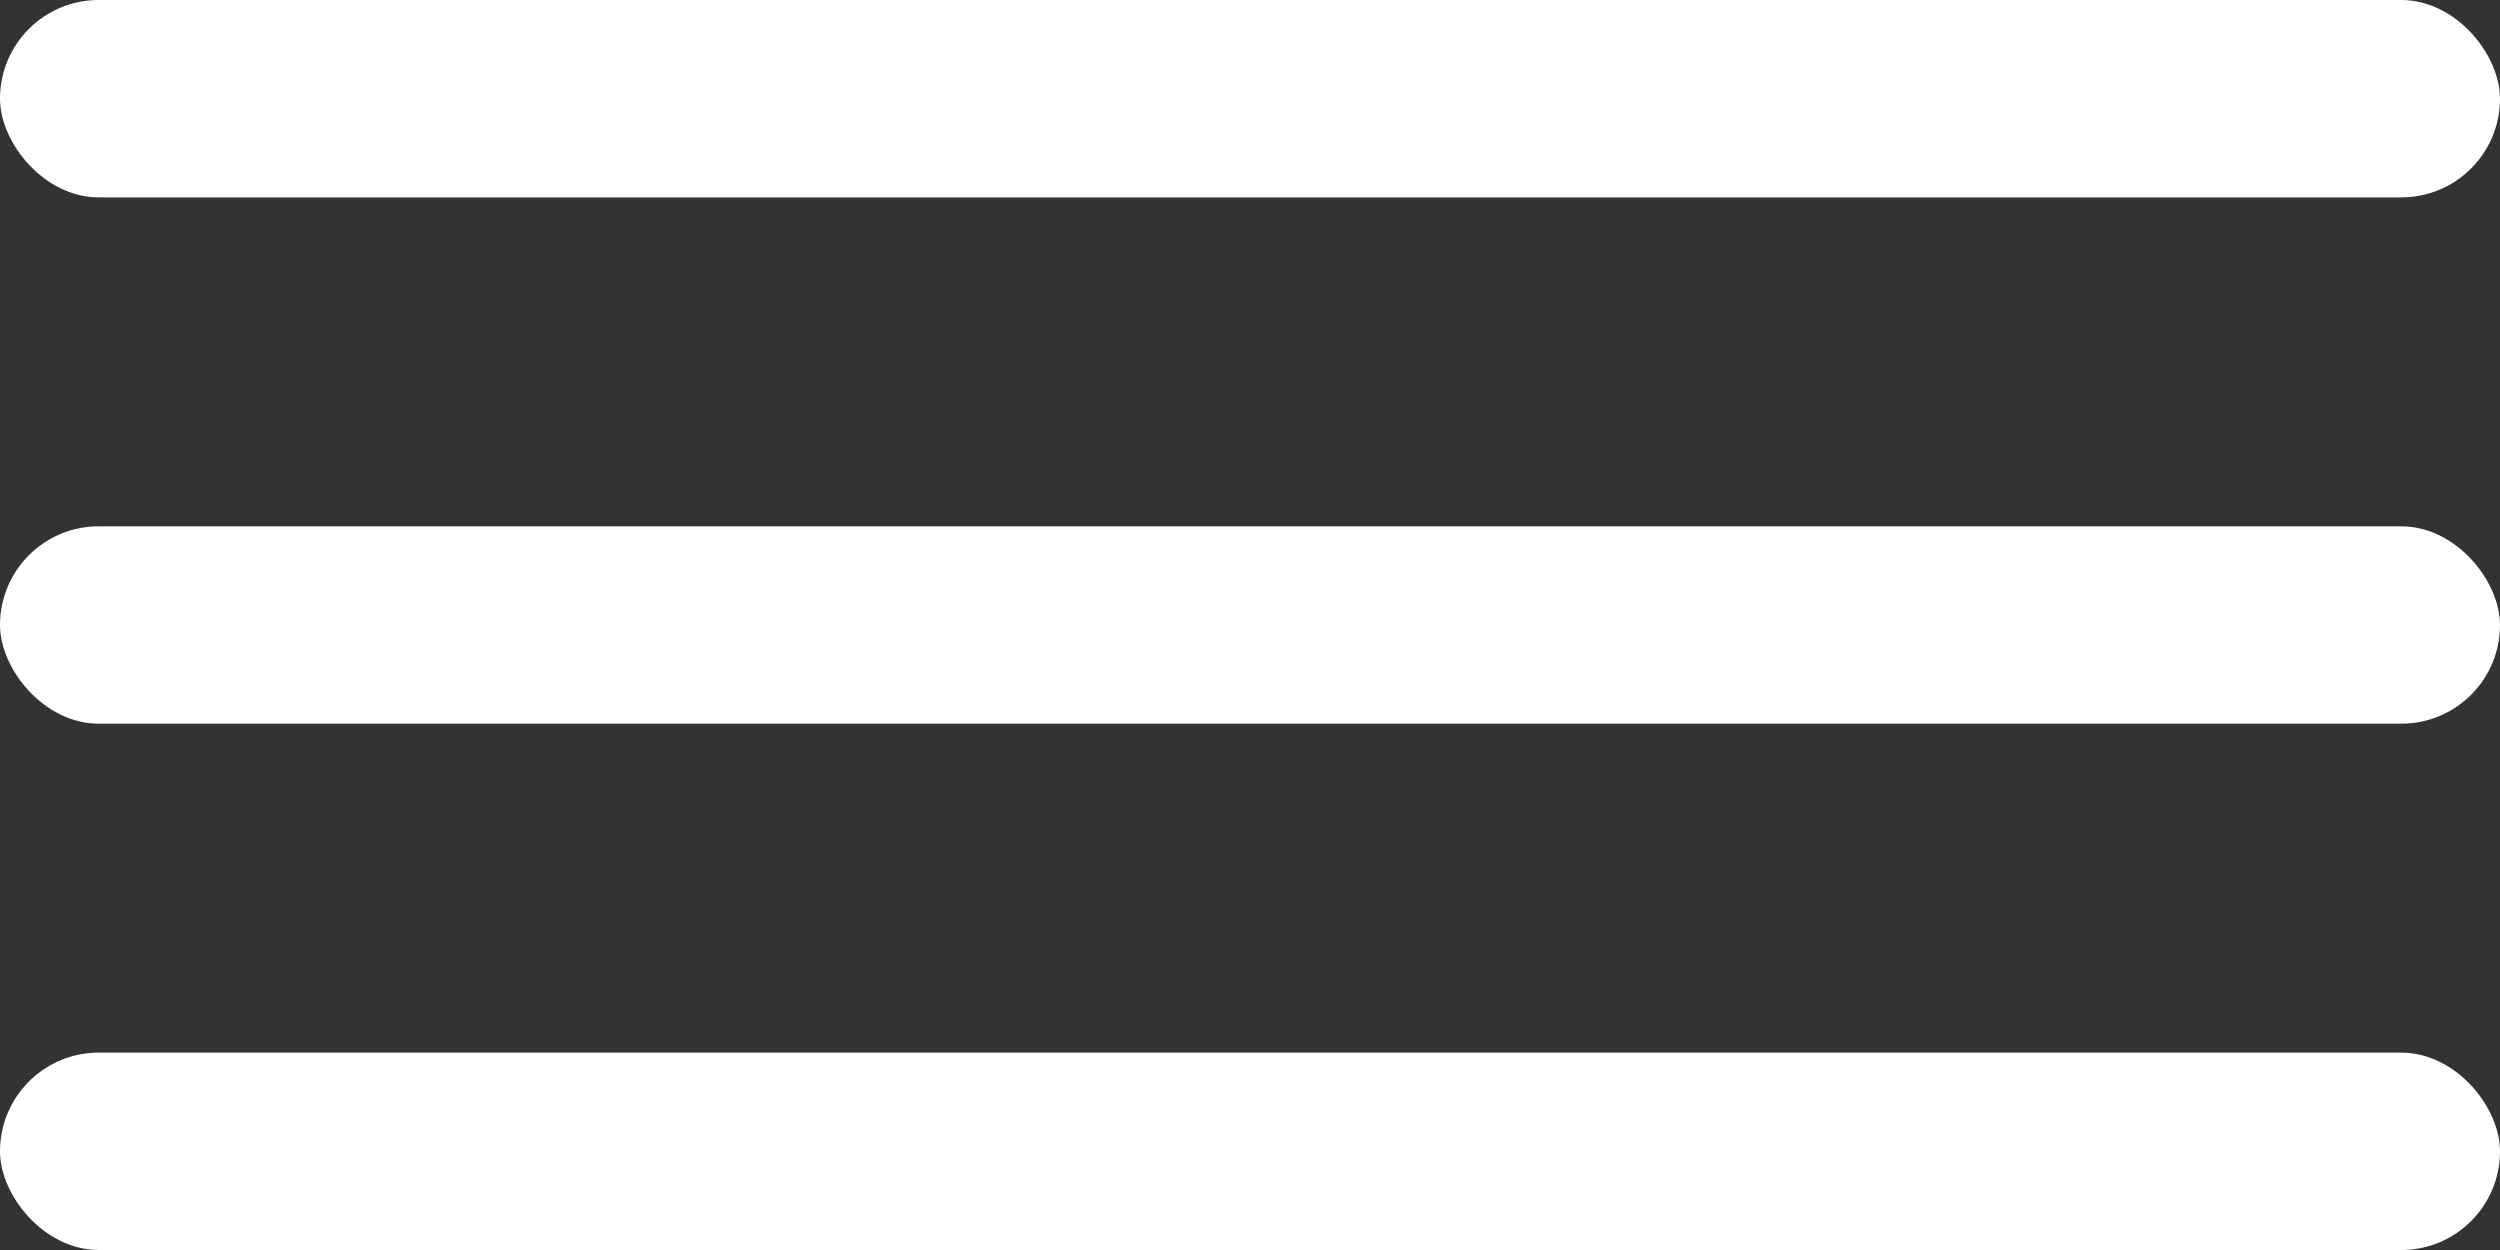
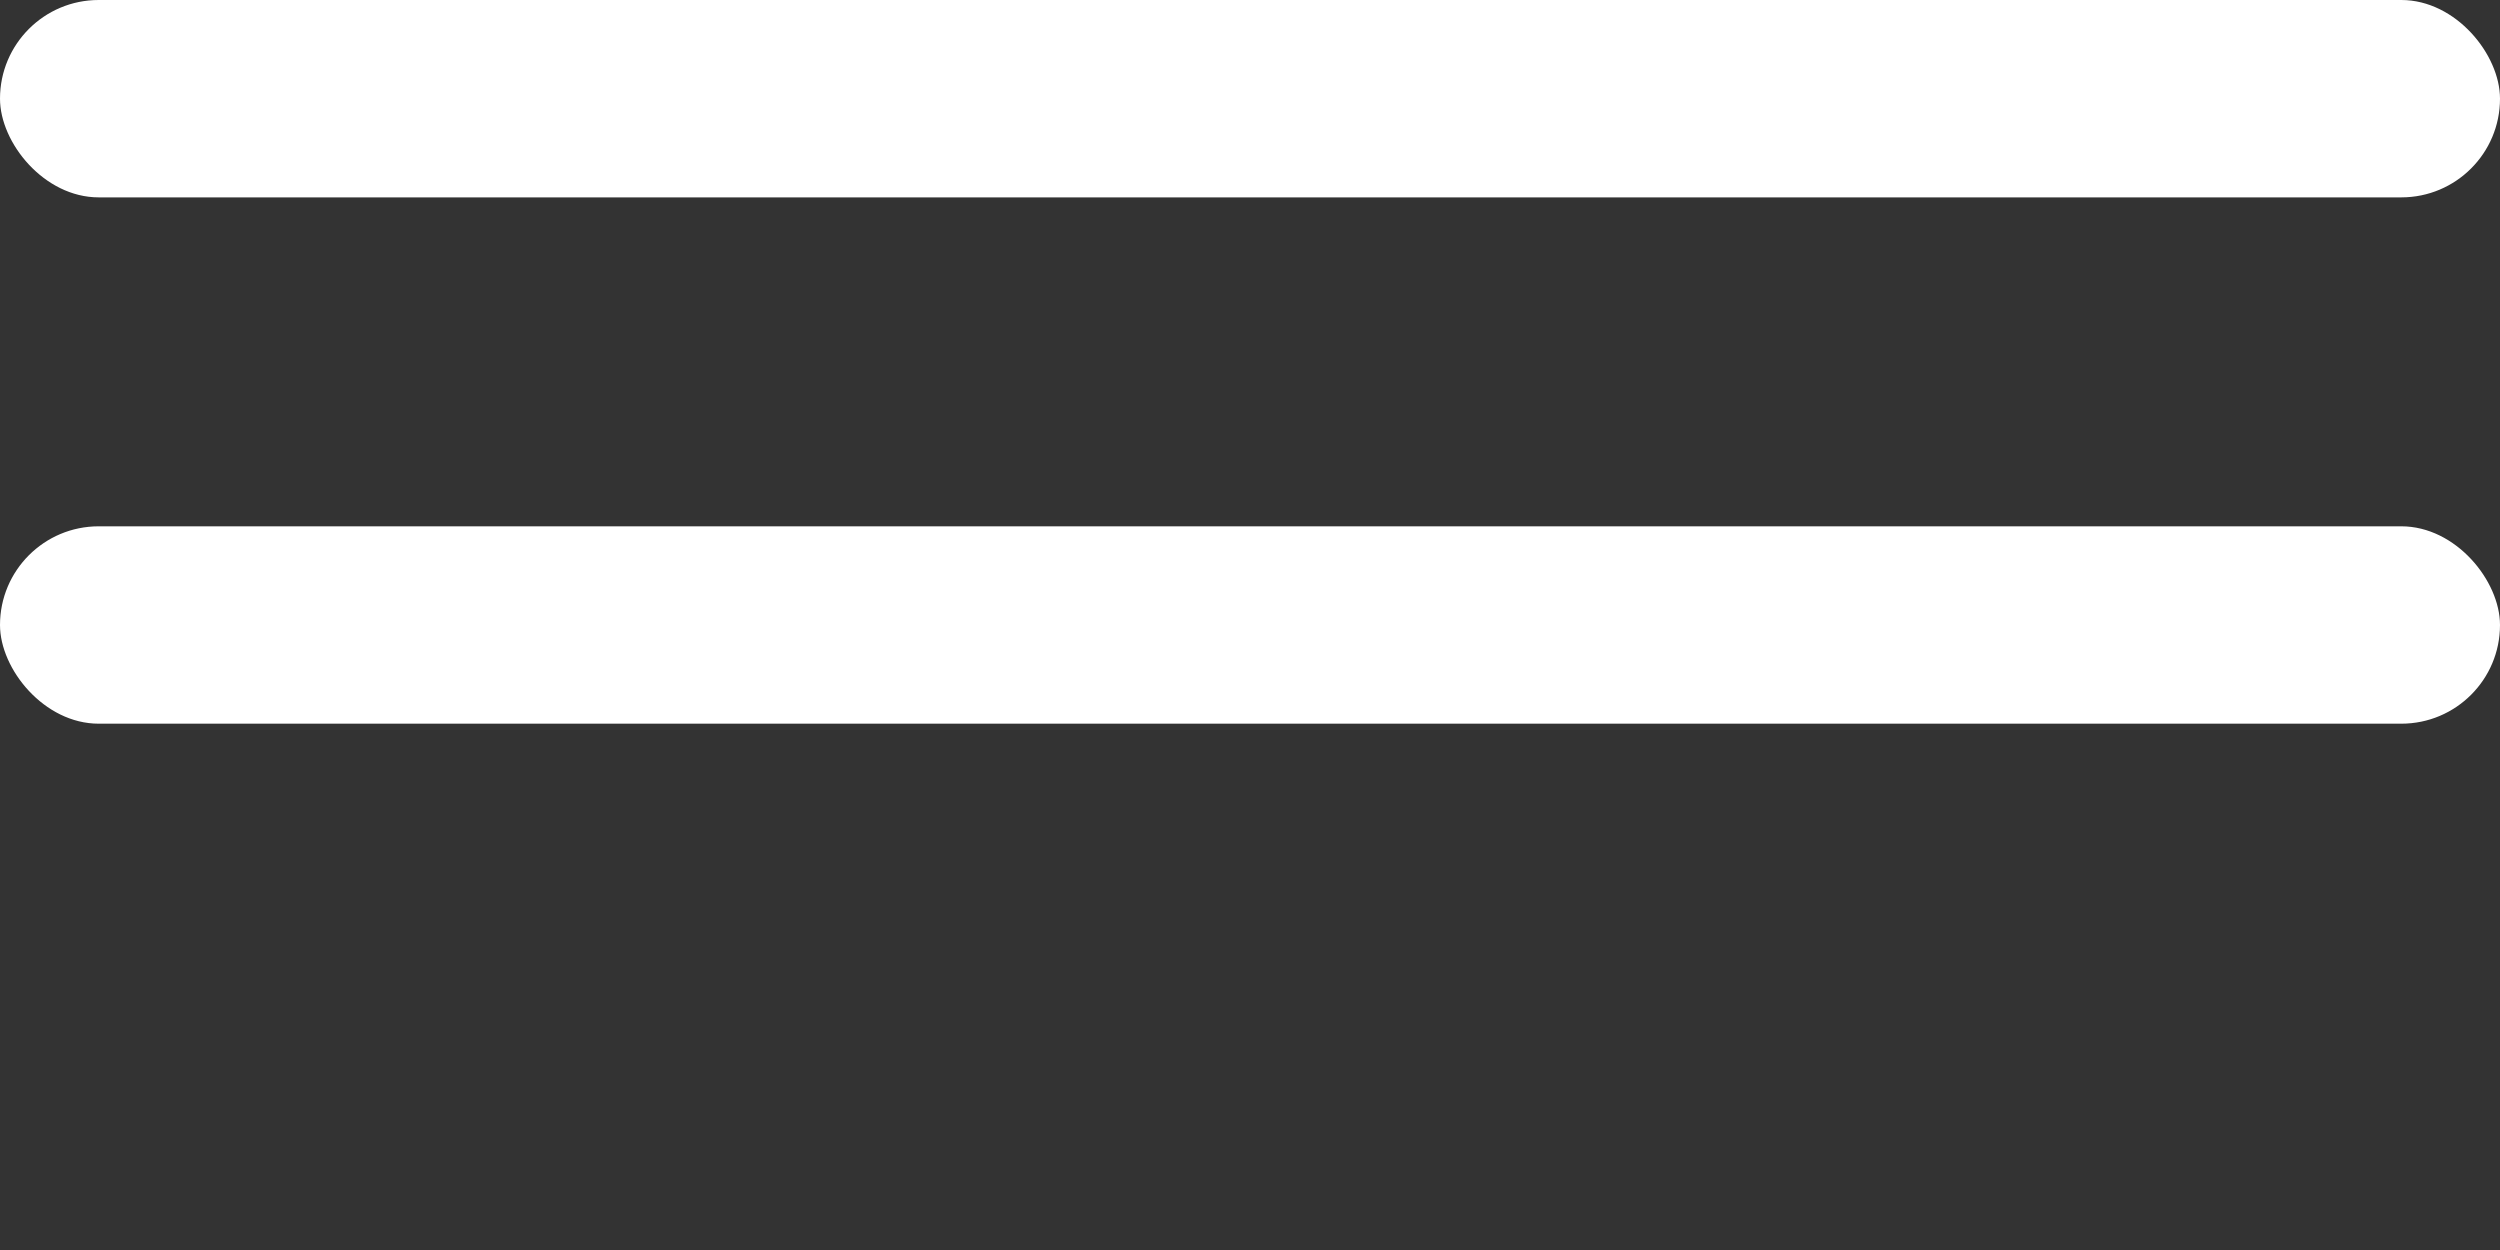
<svg xmlns="http://www.w3.org/2000/svg" width="40" height="20" viewBox="0 0 40 20" fill="none">
  <rect x="0" y="0" width="40" height="20" fill="#333333" stroke="none" />
  <rect width="40" height="3.158" rx="1.579" fill="white" />
  <rect y="8.421" width="40" height="3.158" rx="1.579" fill="white" />
-   <rect y="16.842" width="40" height="3.158" rx="1.579" fill="white" />
</svg>